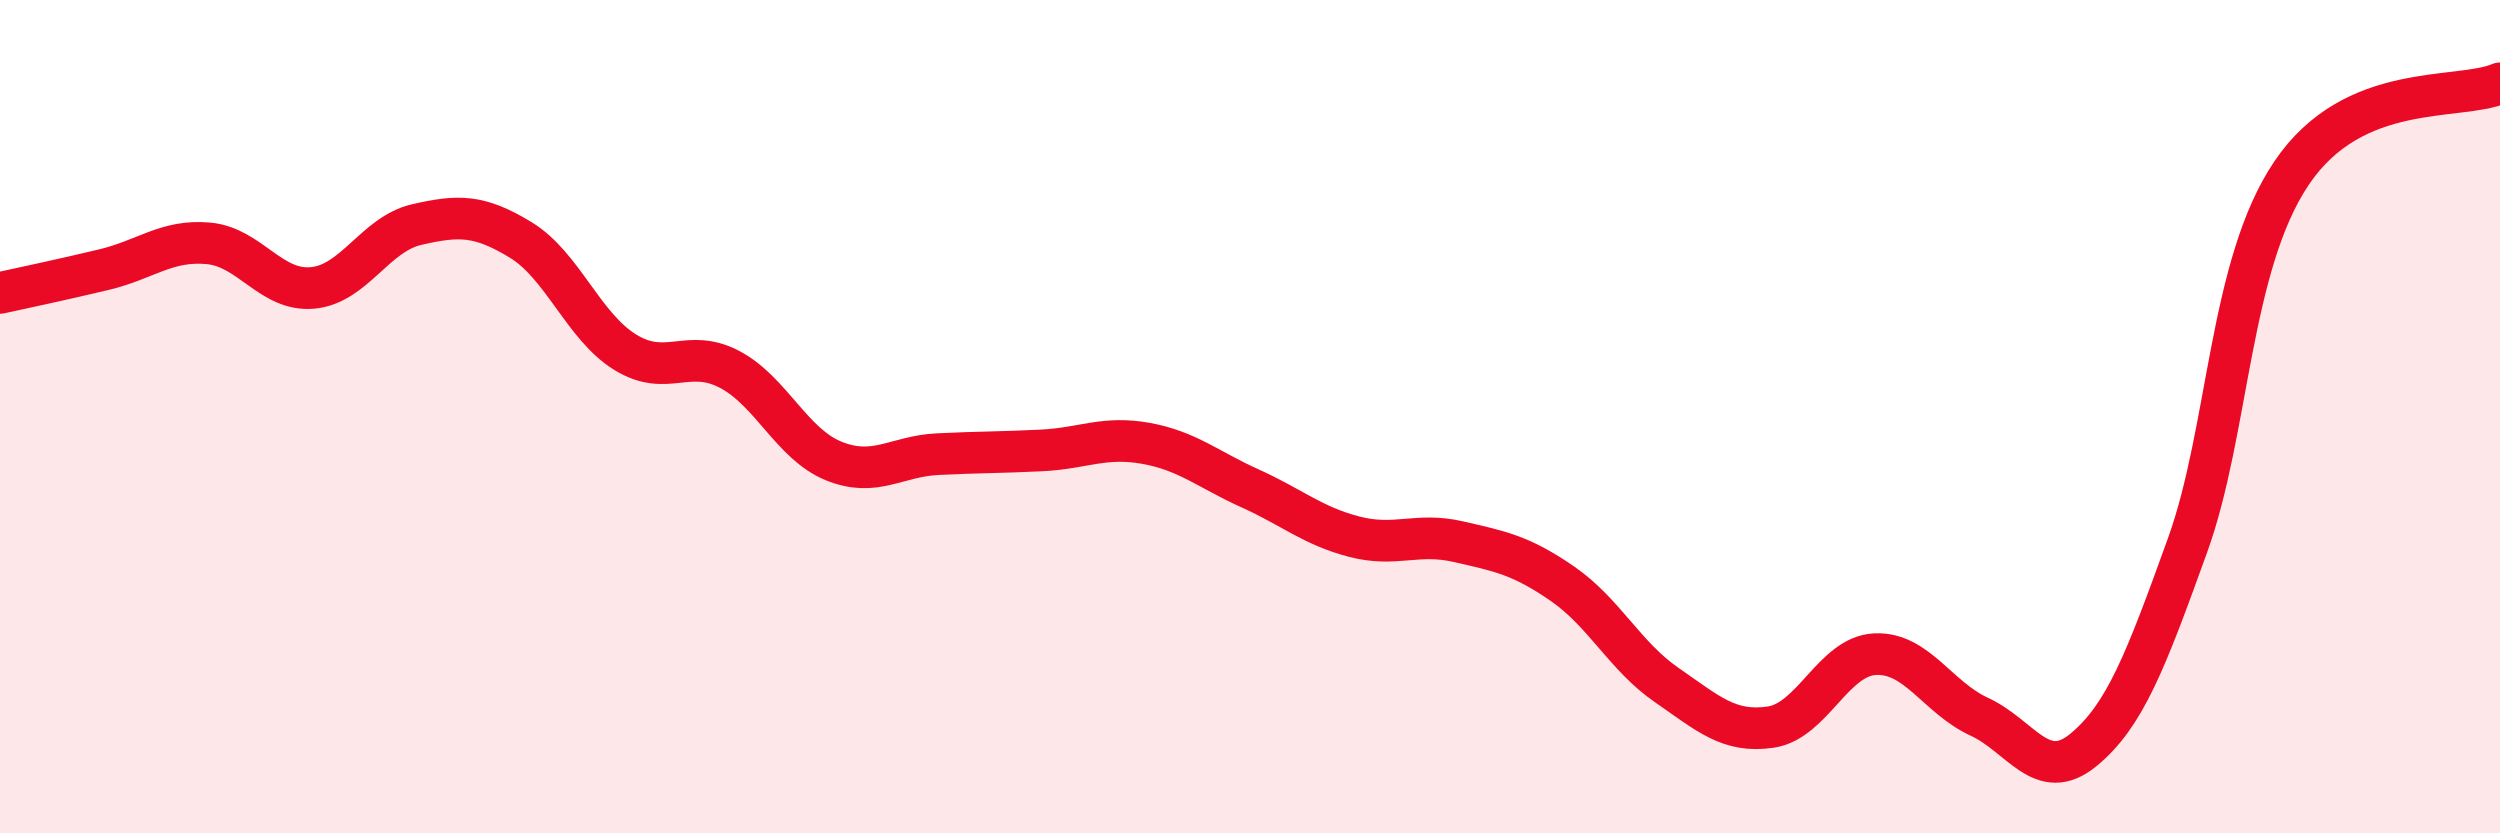
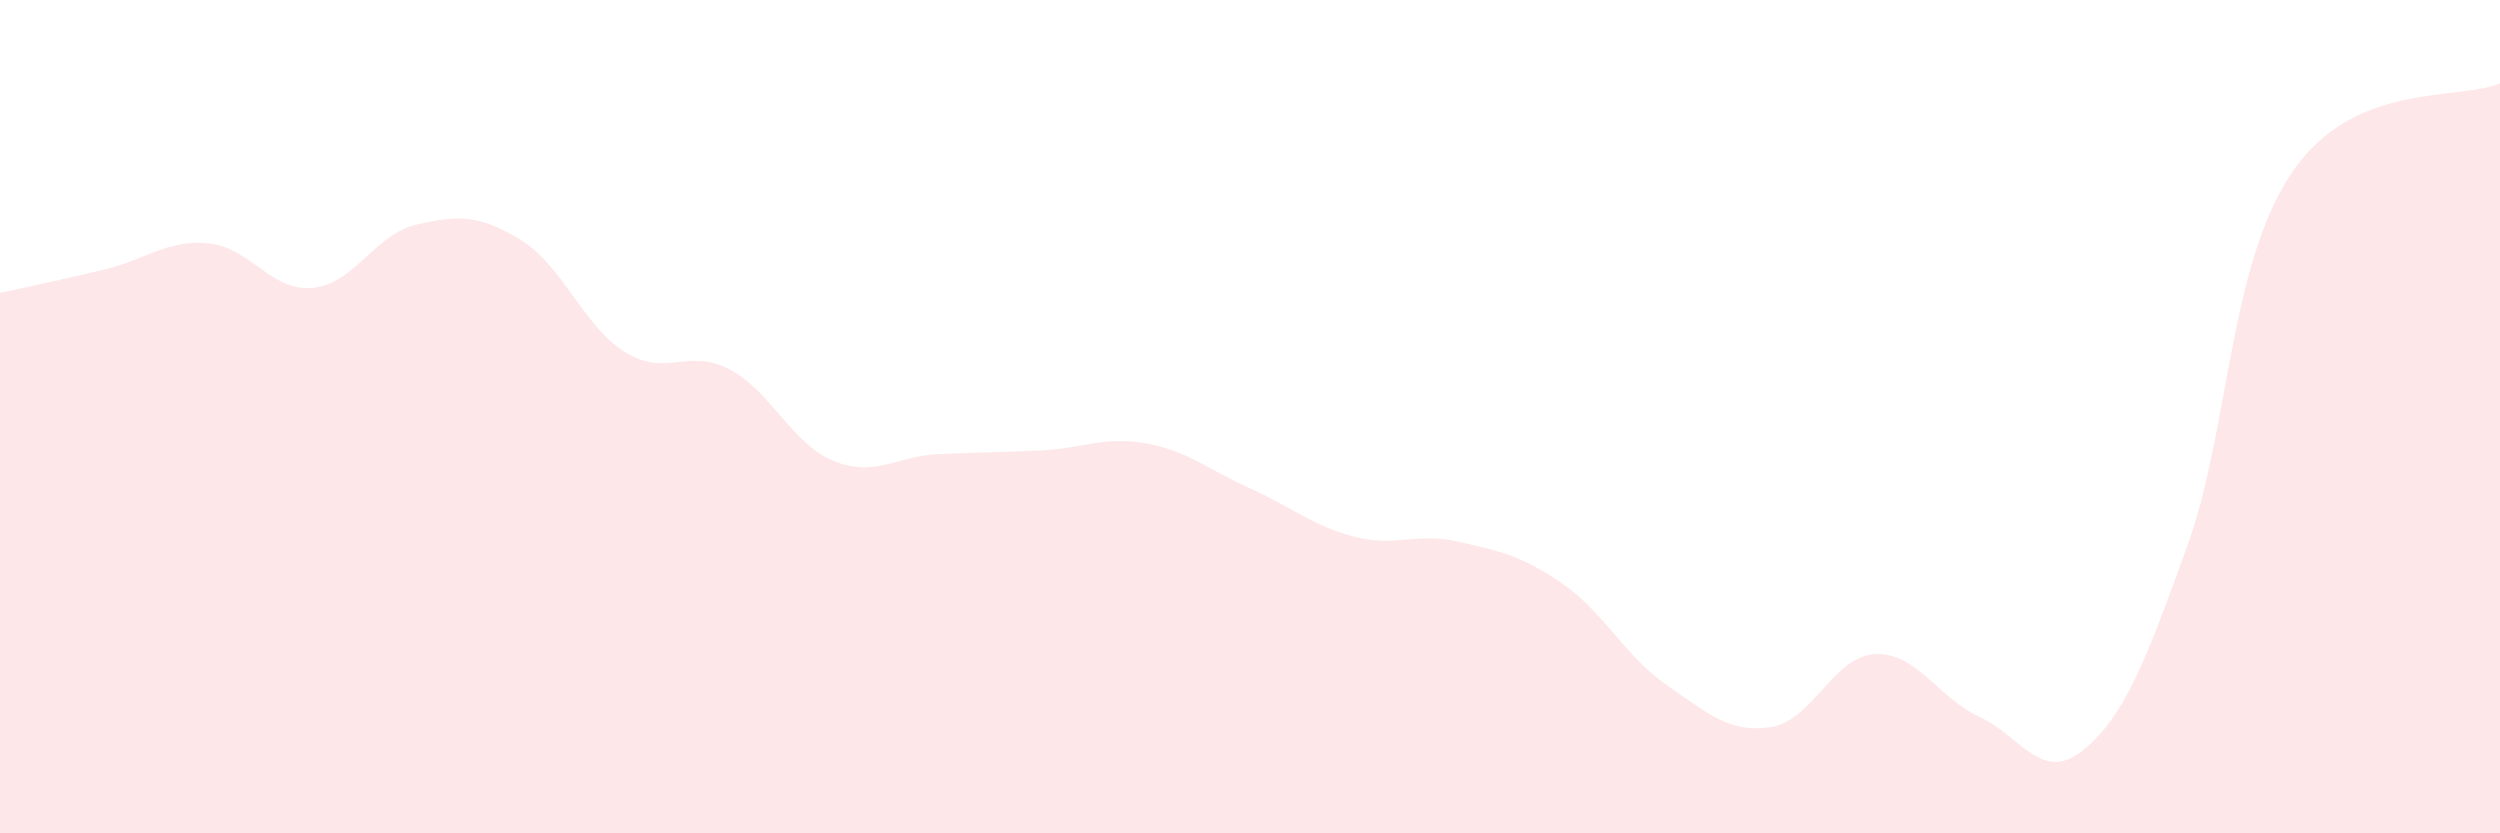
<svg xmlns="http://www.w3.org/2000/svg" width="60" height="20" viewBox="0 0 60 20">
  <path d="M 0,7.03 C 0.5,6.92 1.5,6.71 2.5,6.47 C 3.5,6.23 4,5.75 5,5.84 C 6,5.93 6.5,7 7.5,6.91 C 8.5,6.82 9,5.62 10,5.39 C 11,5.16 11.5,5.15 12.5,5.76 C 13.5,6.37 14,7.83 15,8.45 C 16,9.07 16.5,8.34 17.5,8.86 C 18.5,9.38 19,10.65 20,11.06 C 21,11.47 21.5,10.95 22.5,10.9 C 23.5,10.85 24,10.86 25,10.81 C 26,10.76 26.5,10.46 27.5,10.64 C 28.5,10.82 29,11.27 30,11.72 C 31,12.17 31.5,12.62 32.5,12.88 C 33.5,13.14 34,12.77 35,13 C 36,13.23 36.5,13.32 37.5,14.01 C 38.5,14.7 39,15.75 40,16.44 C 41,17.13 41.5,17.6 42.5,17.45 C 43.5,17.3 44,15.75 45,15.7 C 46,15.65 46.5,16.74 47.5,17.2 C 48.5,17.66 49,18.82 50,18 C 51,17.18 51.5,15.86 52.5,13.09 C 53.5,10.32 53.5,6.37 55,4.15 C 56.5,1.93 59,2.43 60,2L60 20L0 20Z" fill="#EB0A25" opacity="0.1" stroke-linecap="round" stroke-linejoin="round" />
-   <path d="M 0,7.03 C 0.5,6.92 1.5,6.71 2.5,6.47 C 3.5,6.23 4,5.75 5,5.84 C 6,5.93 6.5,7 7.5,6.91 C 8.5,6.82 9,5.62 10,5.39 C 11,5.16 11.5,5.15 12.5,5.76 C 13.5,6.37 14,7.83 15,8.45 C 16,9.07 16.5,8.34 17.5,8.86 C 18.5,9.38 19,10.65 20,11.06 C 21,11.47 21.5,10.95 22.5,10.9 C 23.5,10.85 24,10.86 25,10.81 C 26,10.76 26.5,10.46 27.5,10.64 C 28.5,10.82 29,11.27 30,11.72 C 31,12.17 31.5,12.62 32.5,12.88 C 33.5,13.14 34,12.77 35,13 C 36,13.23 36.5,13.32 37.5,14.01 C 38.5,14.7 39,15.75 40,16.44 C 41,17.13 41.5,17.6 42.5,17.45 C 43.5,17.3 44,15.75 45,15.7 C 46,15.65 46.5,16.74 47.5,17.2 C 48.5,17.66 49,18.82 50,18 C 51,17.18 51.5,15.86 52.5,13.09 C 53.5,10.32 53.5,6.37 55,4.15 C 56.5,1.93 59,2.43 60,2" stroke="#EB0A25" stroke-width="1" fill="none" stroke-linecap="round" stroke-linejoin="round" />
</svg>